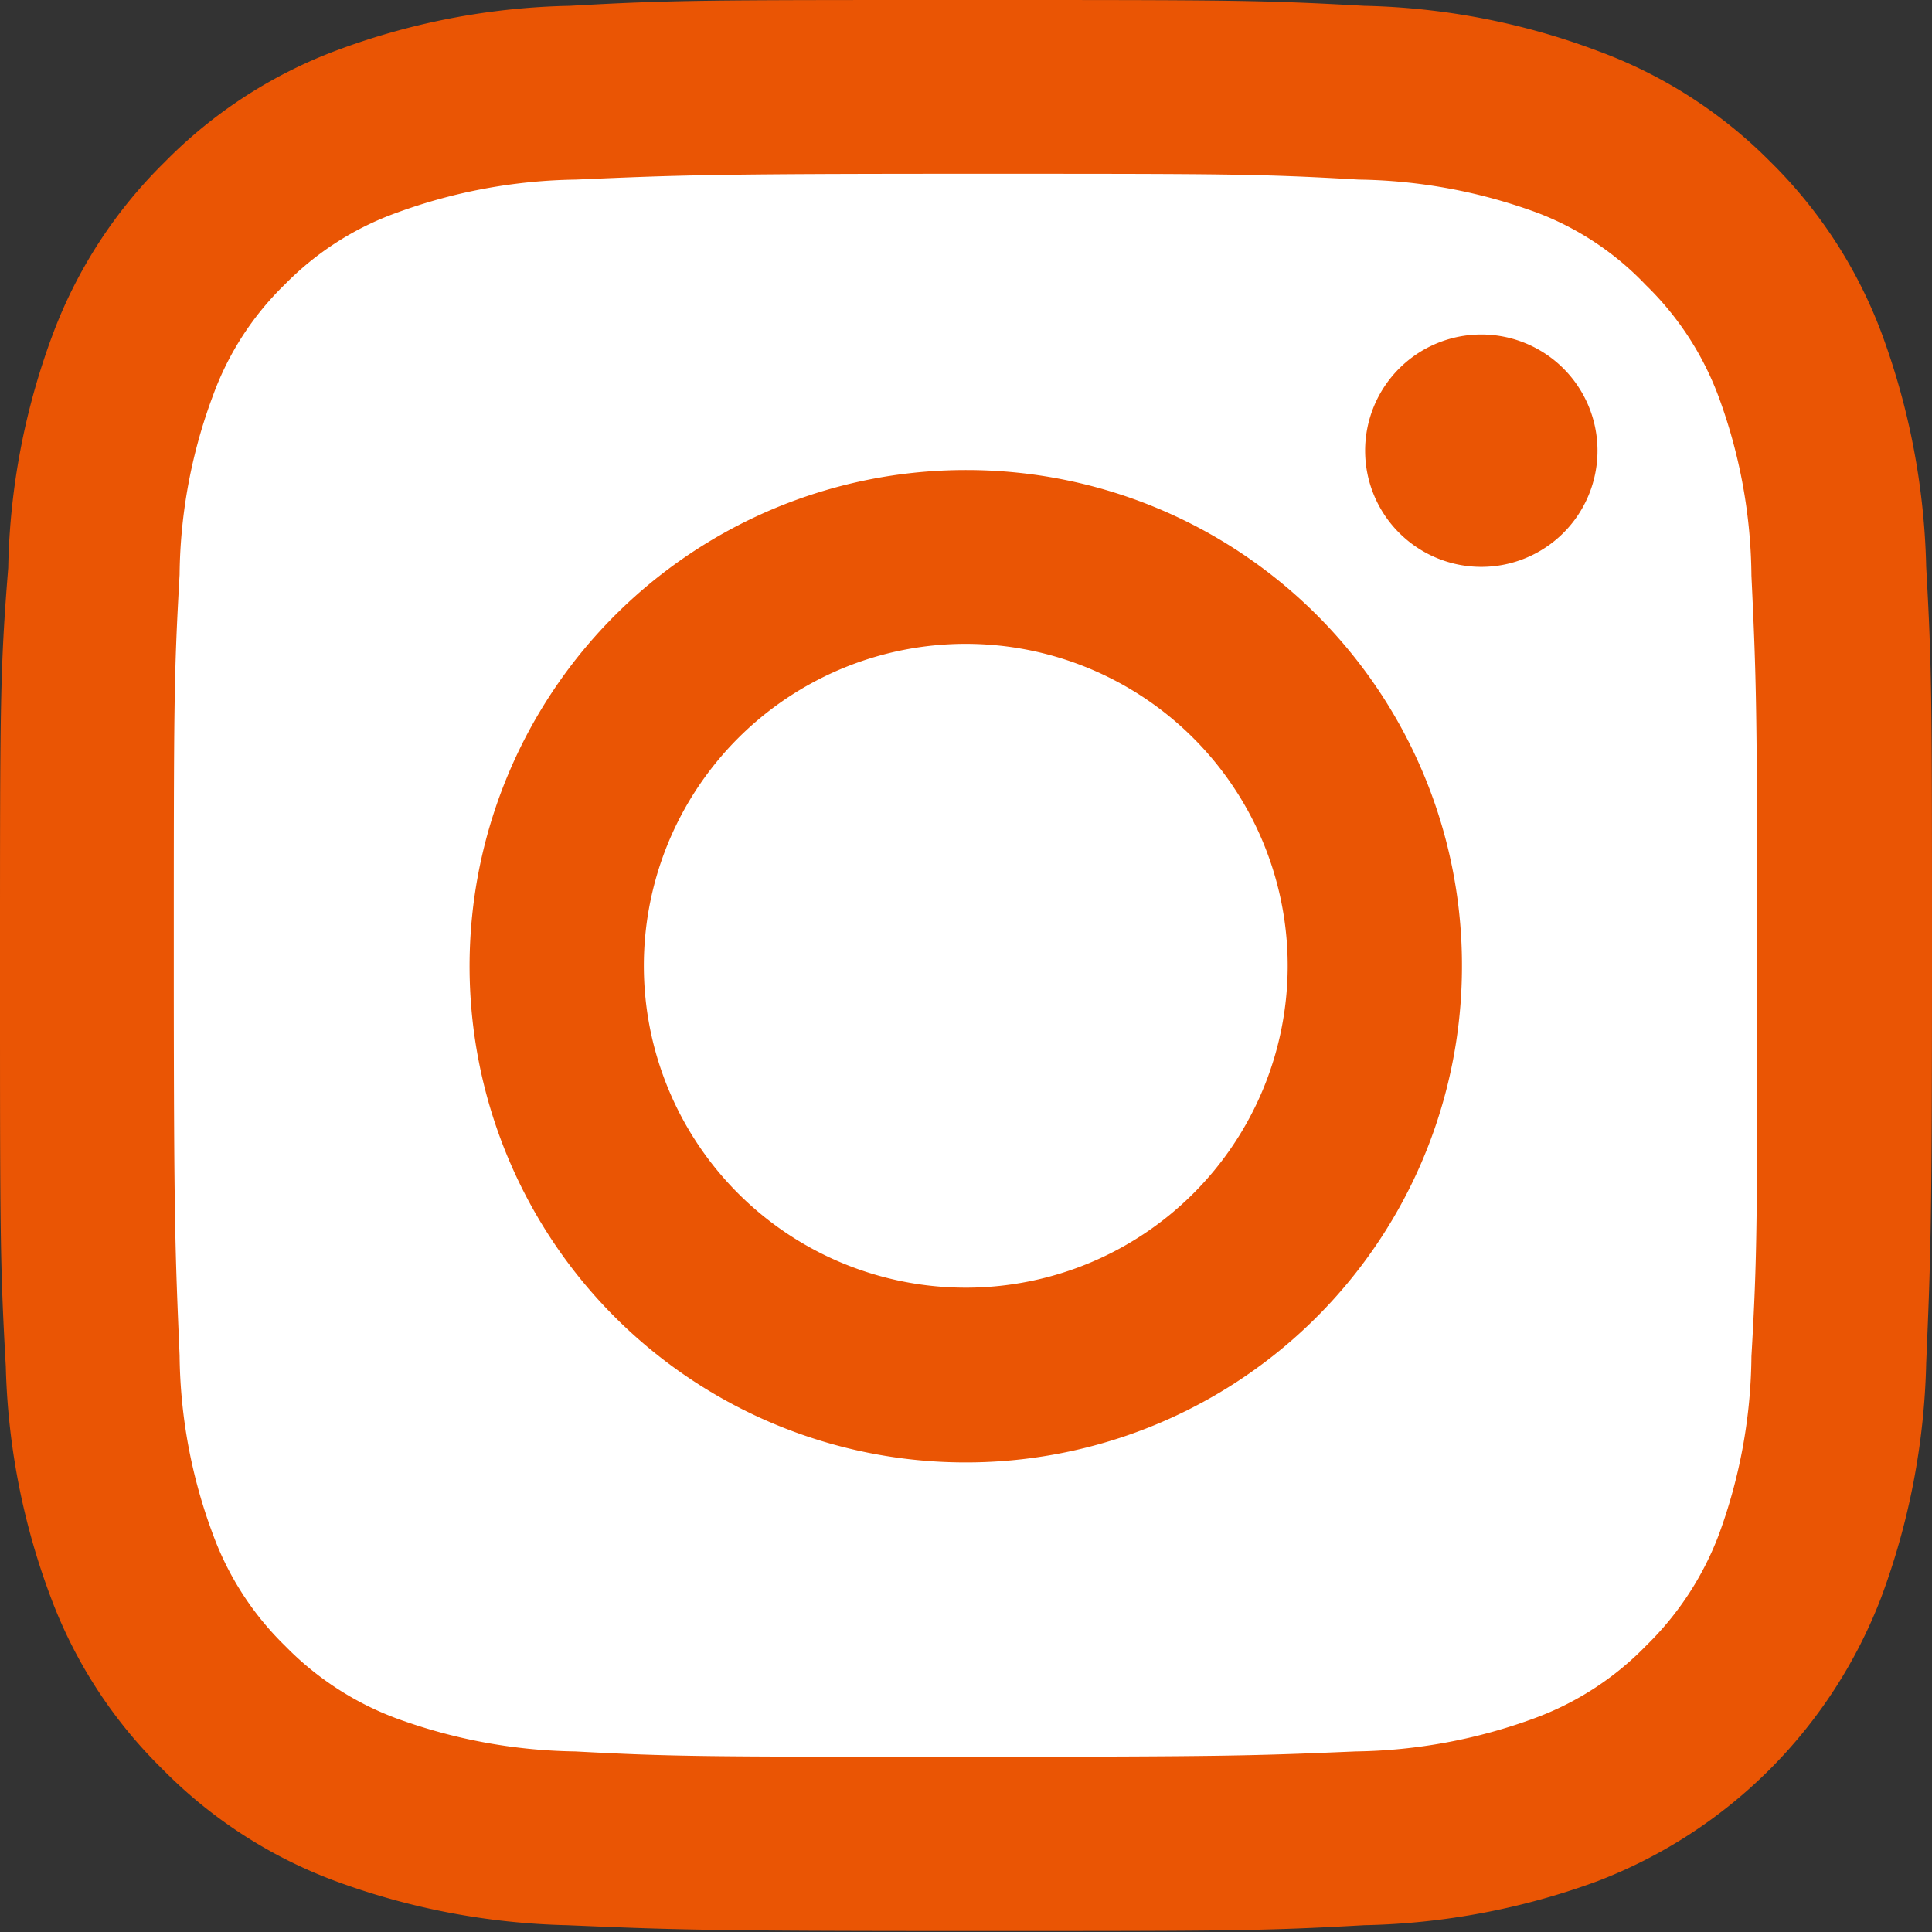
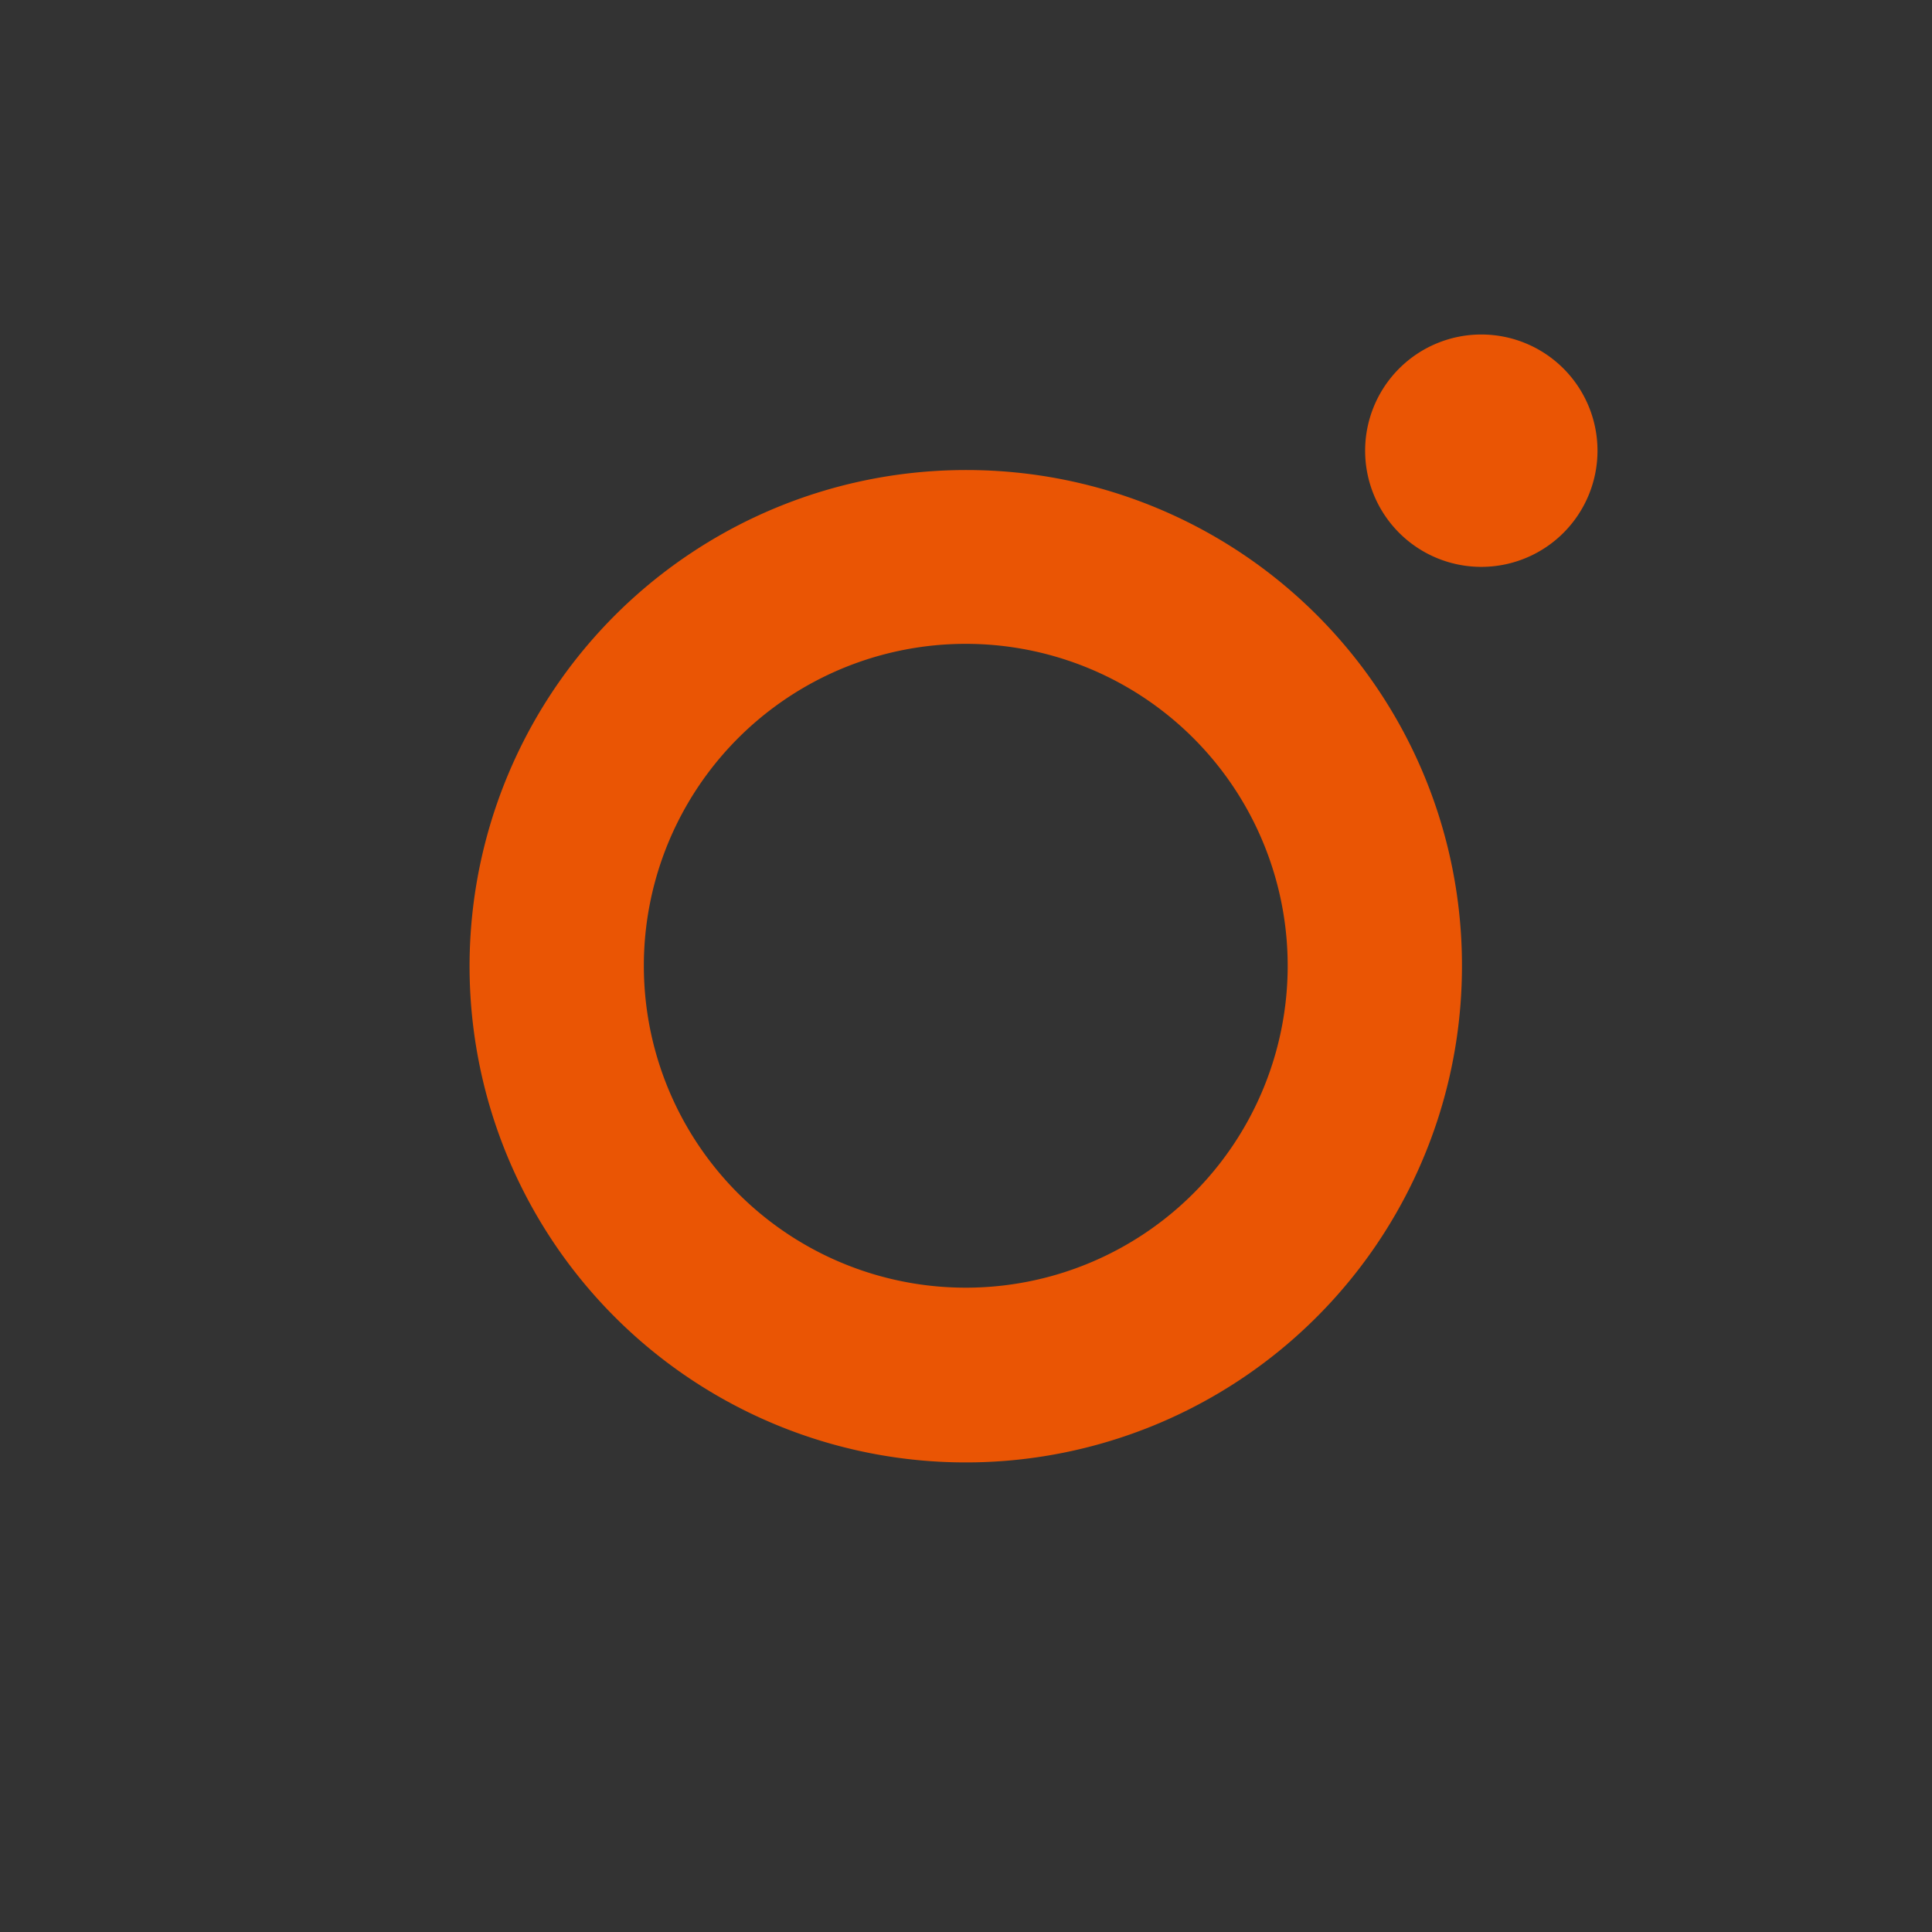
<svg xmlns="http://www.w3.org/2000/svg" viewBox="0 0 39.91 39.91">
  <rect x="0" y="0" width="39.91" height="39.91" fill="#333333" stroke="none" />
  <defs>
    <style>.cls-1{fill:#fff;}.cls-2{fill:#ea5504;}</style>
  </defs>
  <title>アセット 5</title>
  <g id="レイヤー_2" data-name="レイヤー 2">
    <g id="レイヤー_2-2" data-name="レイヤー 2">
-       <path class="cls-1" d="M20,38.62c-5.35,0-6,0-8.17-.11a14.09,14.09,0,0,1-4.44-.84,9,9,0,0,1-5.1-5.11,13.55,13.55,0,0,1-.84-4.44C1.3,26,1.28,25.37,1.28,20s0-6,.12-8.16a13.44,13.44,0,0,1,.84-4.44,8.65,8.65,0,0,1,2-3.09,8.58,8.58,0,0,1,3.1-2,13.43,13.43,0,0,1,4.43-.84c2.11-.1,2.81-.12,8.17-.12s6.06,0,8.17.12a13.55,13.55,0,0,1,4.44.84,8.74,8.74,0,0,1,3.09,2,8.52,8.52,0,0,1,2,3.1,13.55,13.55,0,0,1,.84,4.44c.1,2.1.12,2.8.12,8.16s0,6.07-.12,8.17a13.55,13.55,0,0,1-.84,4.44,8.48,8.48,0,0,1-2,3.09,8.63,8.63,0,0,1-3.09,2,13.81,13.81,0,0,1-4.44.84C26,38.6,25.3,38.62,20,38.62Z" />
-       <path class="cls-2" d="M20,3.59c5.33,0,6,0,8.07.12a11.11,11.11,0,0,1,3.7.69A6.06,6.06,0,0,1,34,5.89a6.24,6.24,0,0,1,1.5,2.3,10.92,10.92,0,0,1,.68,3.7c.1,2.11.12,2.74.12,8.06s0,6-.12,8.07a10.92,10.92,0,0,1-.68,3.7A6.33,6.33,0,0,1,34,34a6.18,6.18,0,0,1-2.29,1.49,11.11,11.11,0,0,1-3.7.69c-2.11.09-2.74.11-8.07.11s-6,0-8.06-.11a11.19,11.19,0,0,1-3.71-.69A6.26,6.26,0,0,1,5.89,34a6.18,6.18,0,0,1-1.49-2.3A10.85,10.85,0,0,1,3.71,28c-.09-2.11-.12-2.74-.12-8.07s0-5.95.12-8.06a10.85,10.85,0,0,1,.69-3.7,6.1,6.1,0,0,1,1.49-2.3A6.14,6.14,0,0,1,8.18,4.4a11.19,11.19,0,0,1,3.71-.69c2.1-.09,2.73-.12,8.06-.12M20,0c-5.42,0-6.1,0-8.23.12a14.55,14.55,0,0,0-4.84.93,9.78,9.78,0,0,0-3.53,2.3,9.78,9.78,0,0,0-2.3,3.53,14.56,14.56,0,0,0-.93,4.85C0,13.85,0,14.54,0,20s0,6.1.12,8.23A14.55,14.55,0,0,0,1.05,33a9.73,9.73,0,0,0,2.3,3.54,9.78,9.78,0,0,0,3.53,2.3,14.81,14.81,0,0,0,4.84.93c2.13.09,2.81.12,8.23.12s6.1,0,8.23-.12A14.81,14.81,0,0,0,33,38.86,10.16,10.16,0,0,0,38.86,33a14.81,14.81,0,0,0,.93-4.84c.09-2.13.12-2.81.12-8.23s0-6.1-.12-8.22a14.82,14.82,0,0,0-.93-4.85,9.78,9.78,0,0,0-2.3-3.53A9.73,9.73,0,0,0,33,1.05,14.55,14.55,0,0,0,28.18.12C26.05,0,25.37,0,20,0Z" />
      <path class="cls-2" d="M20,9.71A10.25,10.25,0,1,0,30.2,20,10.23,10.23,0,0,0,20,9.71M20,26.6A6.65,6.65,0,1,1,26.6,20,6.65,6.65,0,0,1,20,26.6Z" />
      <path class="cls-2" d="M33,9.3a2.4,2.4,0,1,1-2.4-2.39A2.4,2.4,0,0,1,33,9.3" />
    </g>
  </g>
</svg>